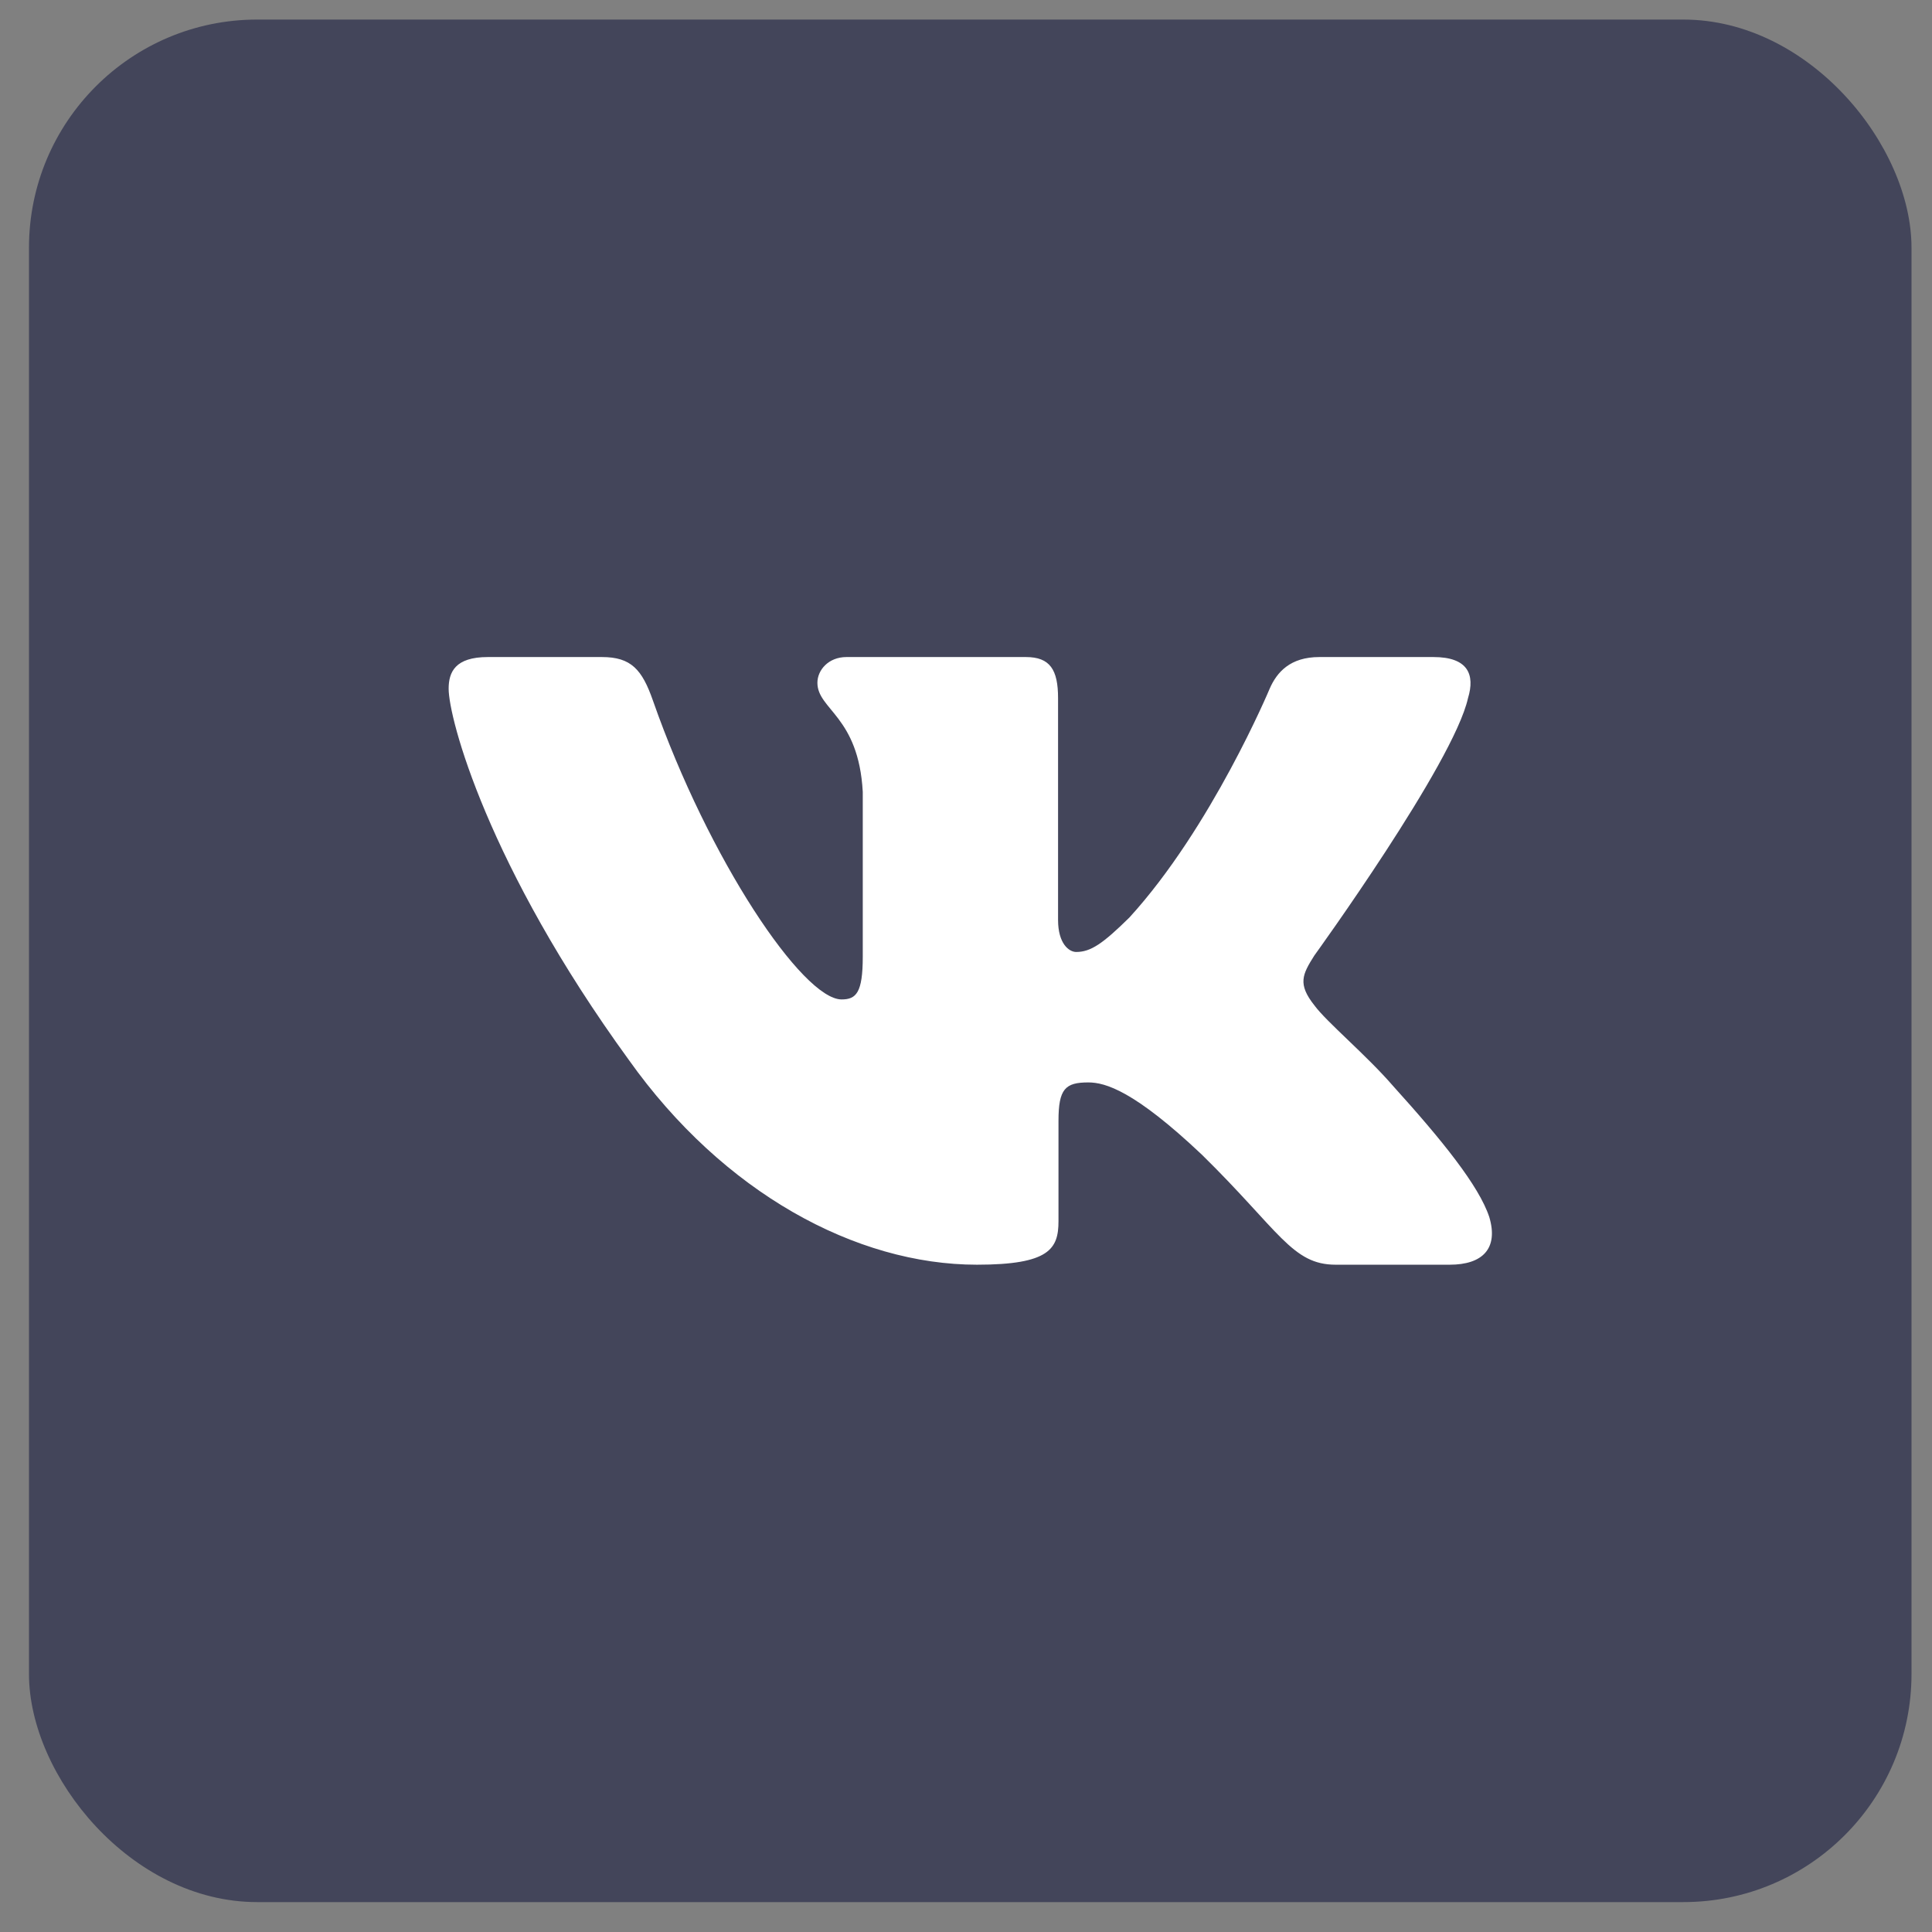
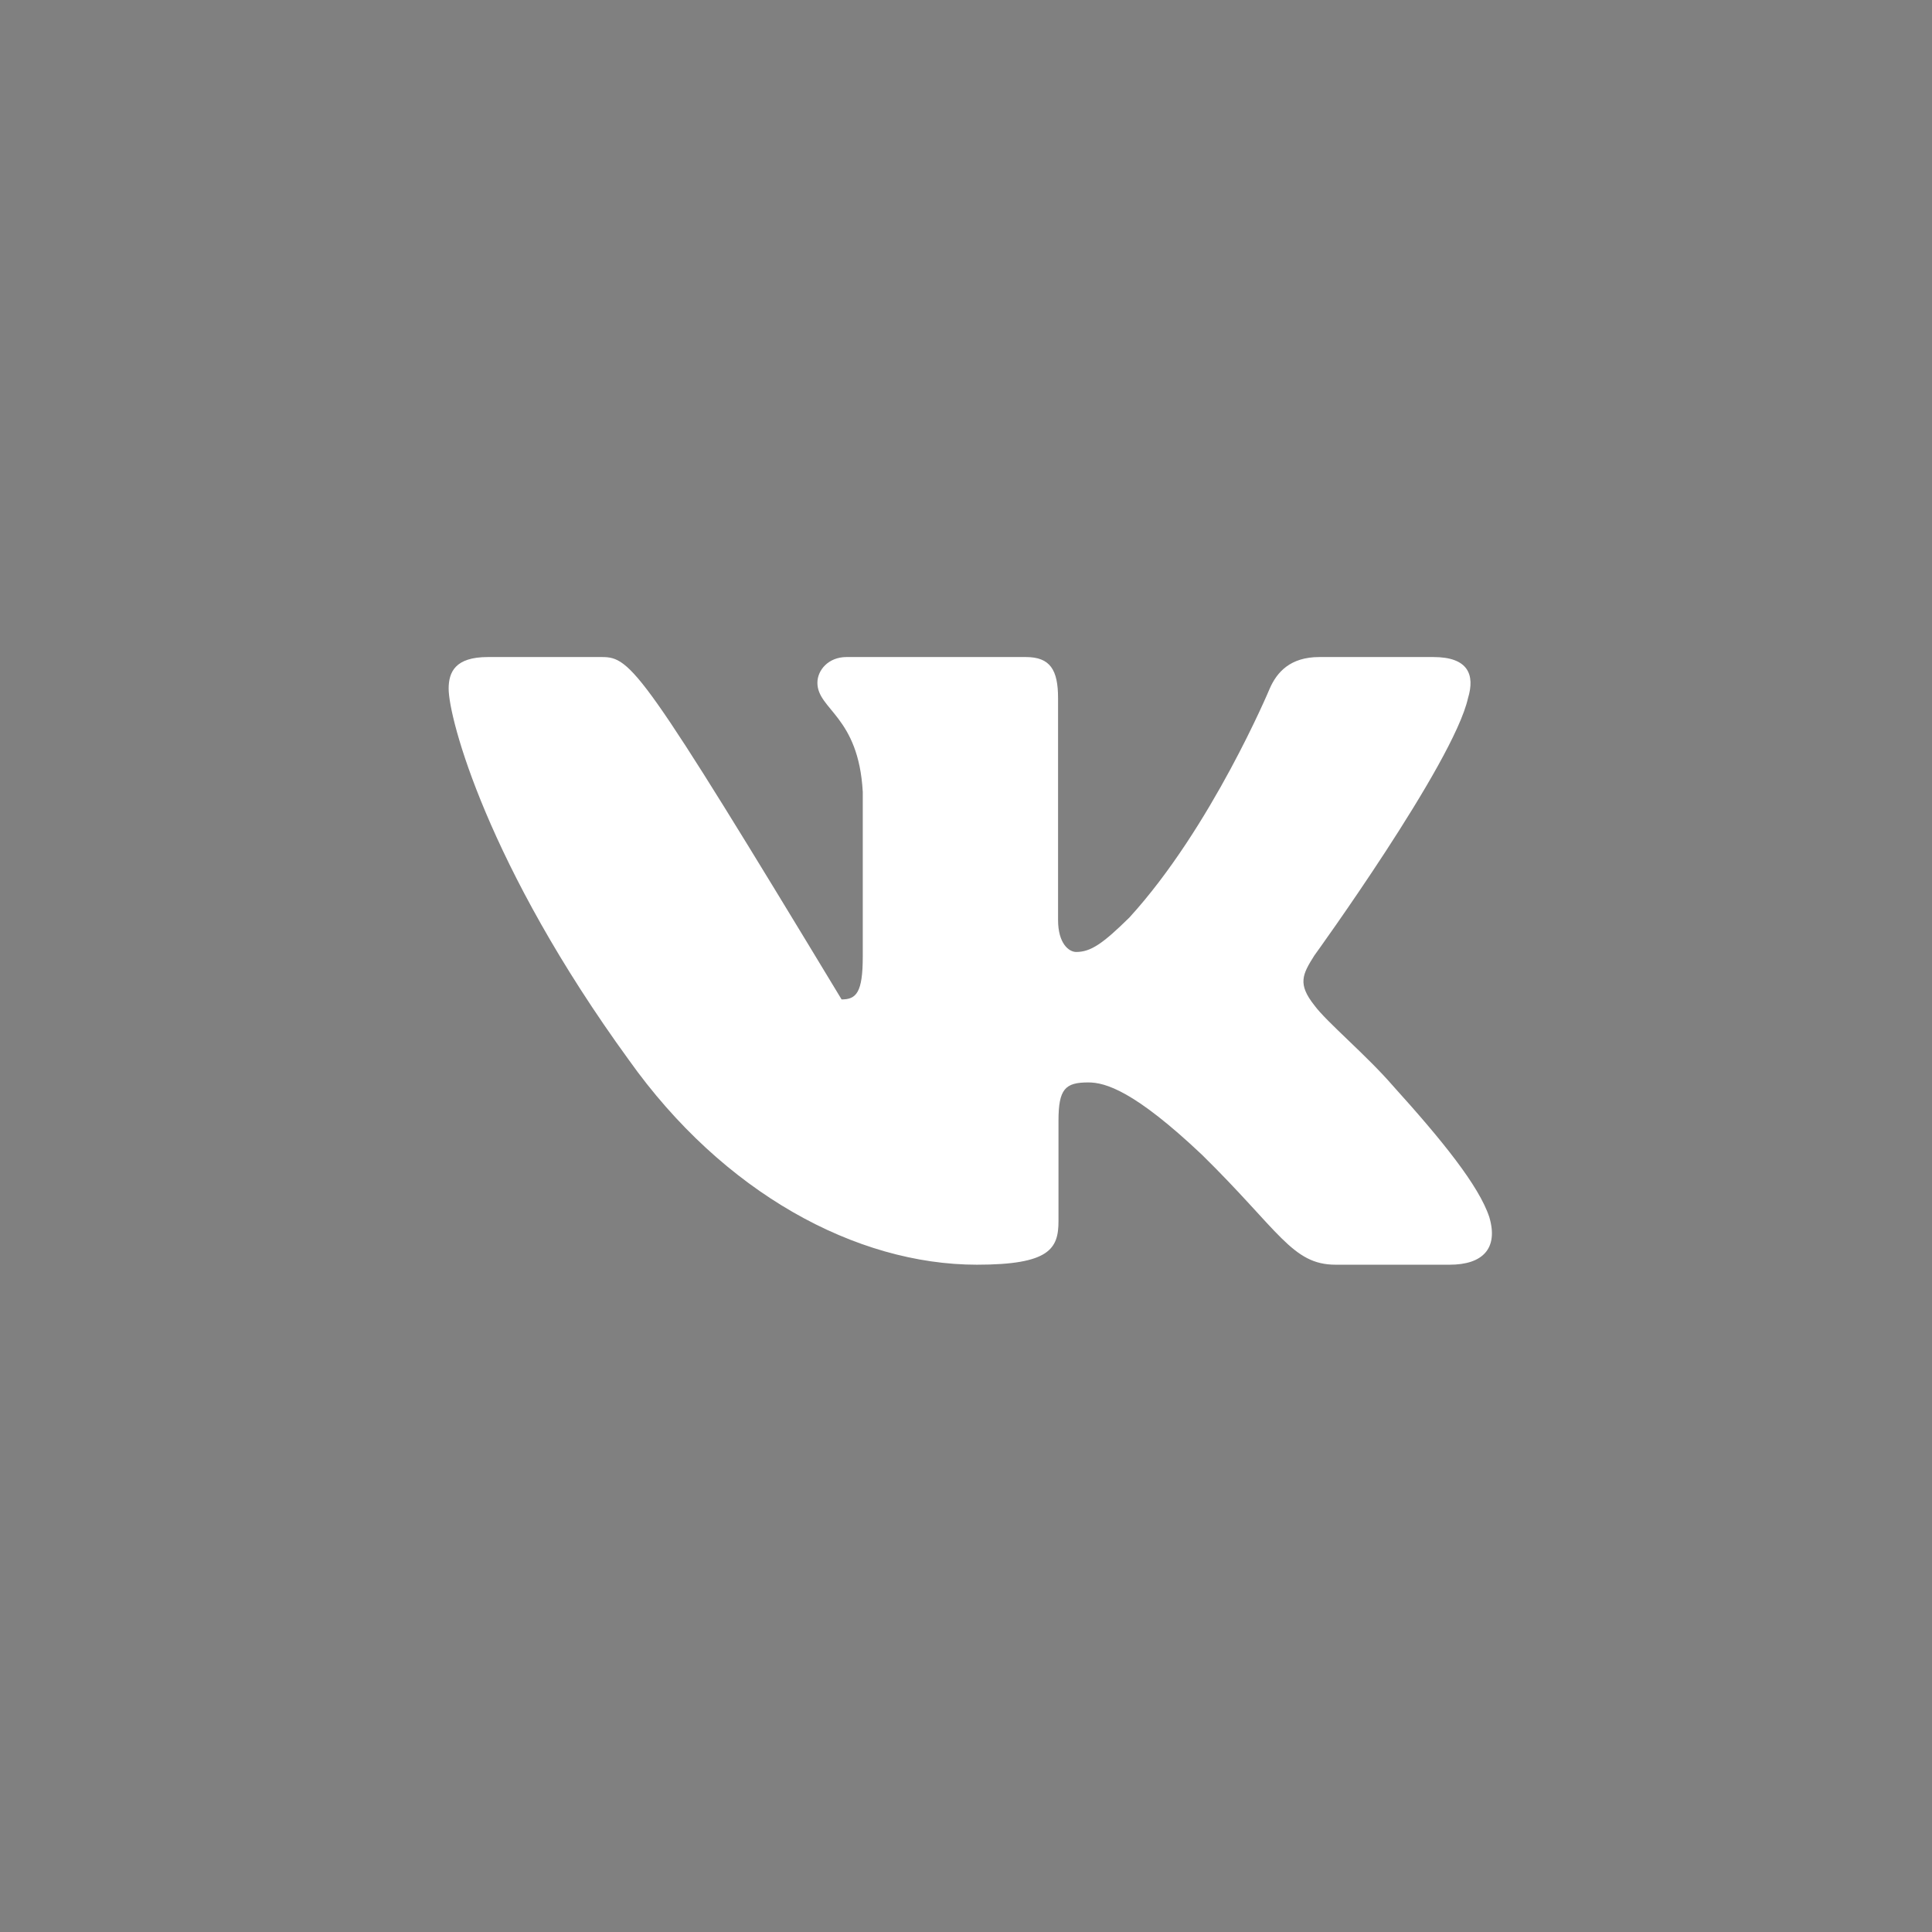
<svg xmlns="http://www.w3.org/2000/svg" width="23" height="23" viewBox="0 0 23 23" fill="none">
  <rect x="0" y="0" width="23" height="23" fill="#808080" stroke="none" />
-   <rect x="0.345" y="0.233" width="22.411" height="22.411" rx="2.716" fill="#43455A" />
-   <path fill-rule="evenodd" clip-rule="evenodd" d="M17.476 8.312C17.562 8.03 17.476 7.822 17.065 7.822H15.706C15.361 7.822 15.201 8.001 15.115 8.199C15.115 8.199 14.424 9.851 13.445 10.923C13.129 11.234 12.985 11.333 12.812 11.333C12.726 11.333 12.596 11.234 12.596 10.952V8.312C12.596 7.973 12.501 7.822 12.213 7.822H10.077C9.861 7.822 9.731 7.979 9.731 8.128C9.731 8.449 10.221 8.524 10.271 9.427V11.389C10.271 11.82 10.192 11.898 10.019 11.898C9.558 11.898 8.438 10.239 7.773 8.34C7.644 7.971 7.514 7.822 7.166 7.822H5.807C5.419 7.822 5.341 8.001 5.341 8.199C5.341 8.551 5.802 10.302 7.486 12.618C8.609 14.199 10.19 15.056 11.63 15.056C12.494 15.056 12.601 14.866 12.601 14.538V13.343C12.601 12.962 12.682 12.886 12.956 12.886C13.158 12.886 13.503 12.985 14.309 13.747C15.23 14.651 15.382 15.056 15.9 15.056H17.259C17.647 15.056 17.841 14.866 17.73 14.49C17.607 14.116 17.167 13.573 16.584 12.928C16.267 12.561 15.792 12.166 15.647 11.968C15.446 11.714 15.504 11.601 15.647 11.375C15.647 11.375 17.303 9.088 17.476 8.312H17.476Z" fill="white" />
+   <path fill-rule="evenodd" clip-rule="evenodd" d="M17.476 8.312C17.562 8.03 17.476 7.822 17.065 7.822H15.706C15.361 7.822 15.201 8.001 15.115 8.199C15.115 8.199 14.424 9.851 13.445 10.923C13.129 11.234 12.985 11.333 12.812 11.333C12.726 11.333 12.596 11.234 12.596 10.952V8.312C12.596 7.973 12.501 7.822 12.213 7.822H10.077C9.861 7.822 9.731 7.979 9.731 8.128C9.731 8.449 10.221 8.524 10.271 9.427V11.389C10.271 11.82 10.192 11.898 10.019 11.898C7.644 7.971 7.514 7.822 7.166 7.822H5.807C5.419 7.822 5.341 8.001 5.341 8.199C5.341 8.551 5.802 10.302 7.486 12.618C8.609 14.199 10.19 15.056 11.63 15.056C12.494 15.056 12.601 14.866 12.601 14.538V13.343C12.601 12.962 12.682 12.886 12.956 12.886C13.158 12.886 13.503 12.985 14.309 13.747C15.23 14.651 15.382 15.056 15.9 15.056H17.259C17.647 15.056 17.841 14.866 17.73 14.49C17.607 14.116 17.167 13.573 16.584 12.928C16.267 12.561 15.792 12.166 15.647 11.968C15.446 11.714 15.504 11.601 15.647 11.375C15.647 11.375 17.303 9.088 17.476 8.312H17.476Z" fill="white" />
</svg>